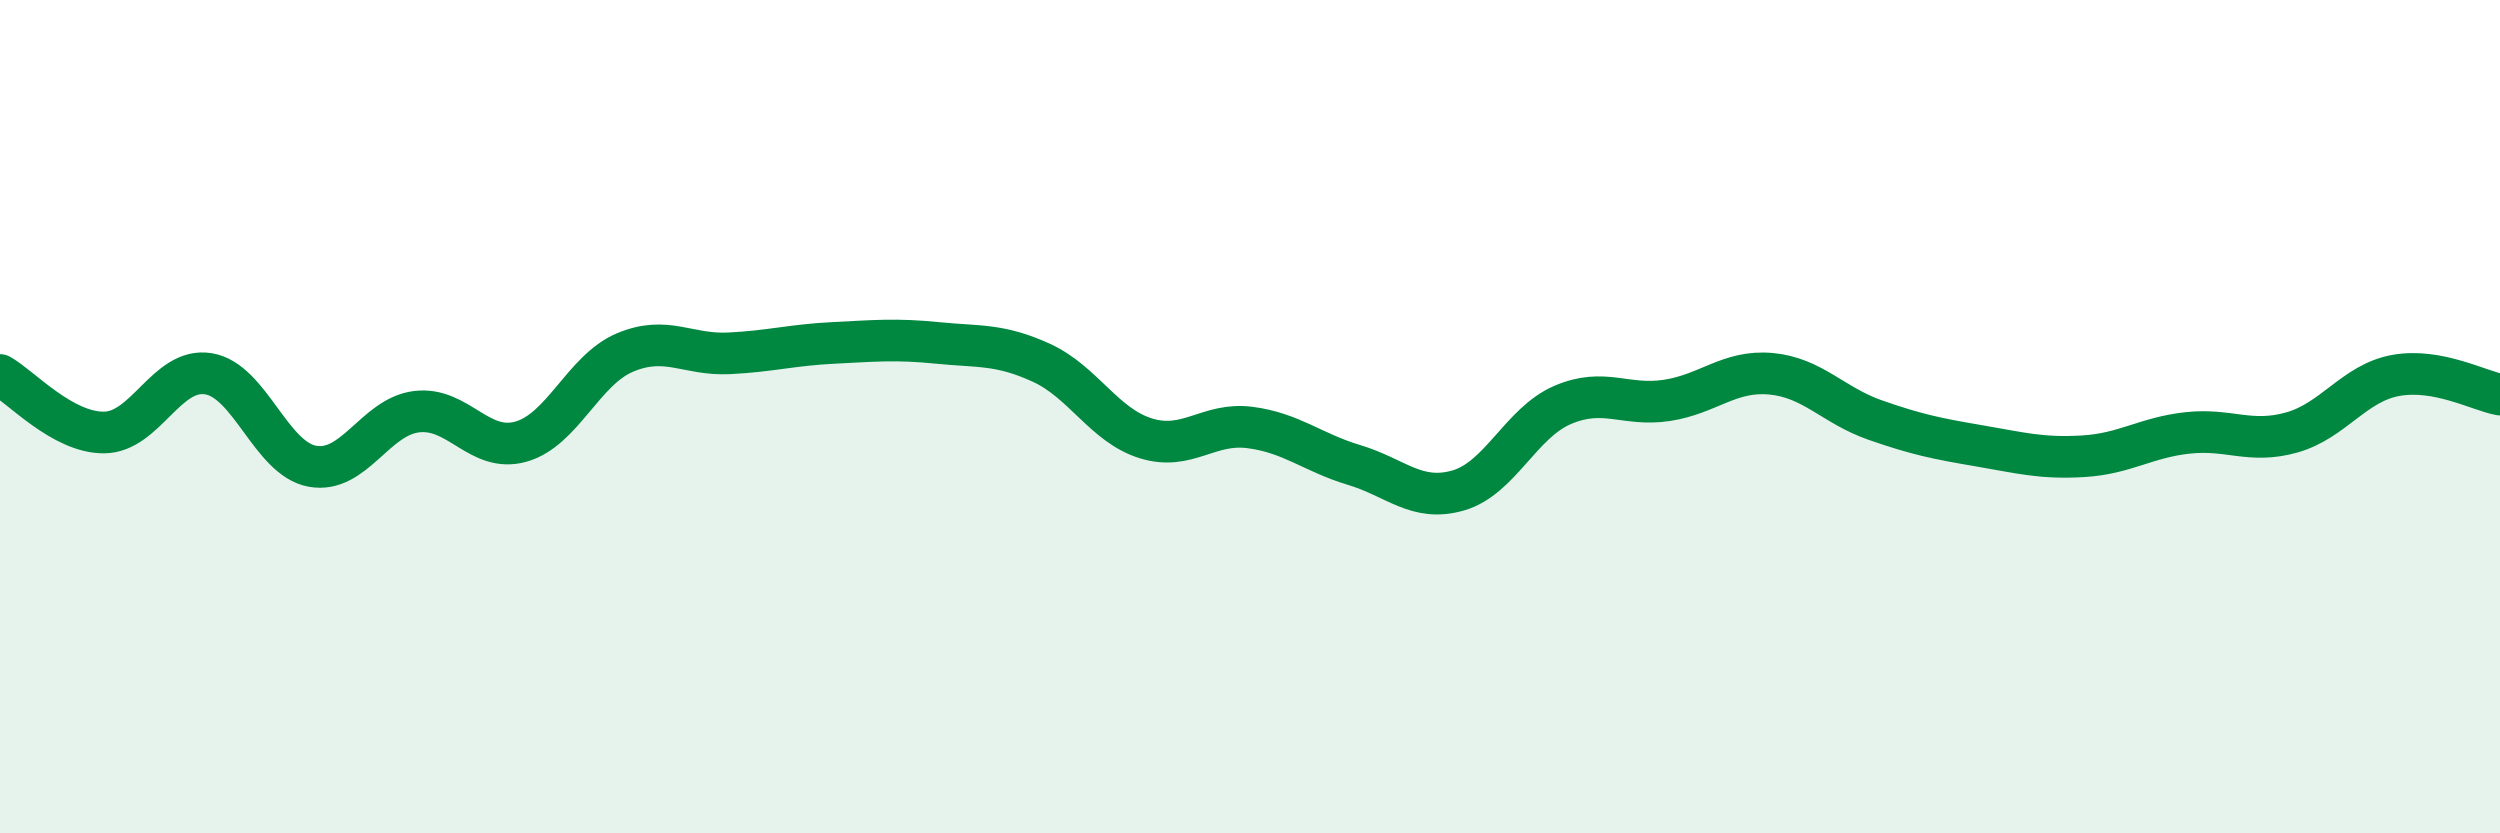
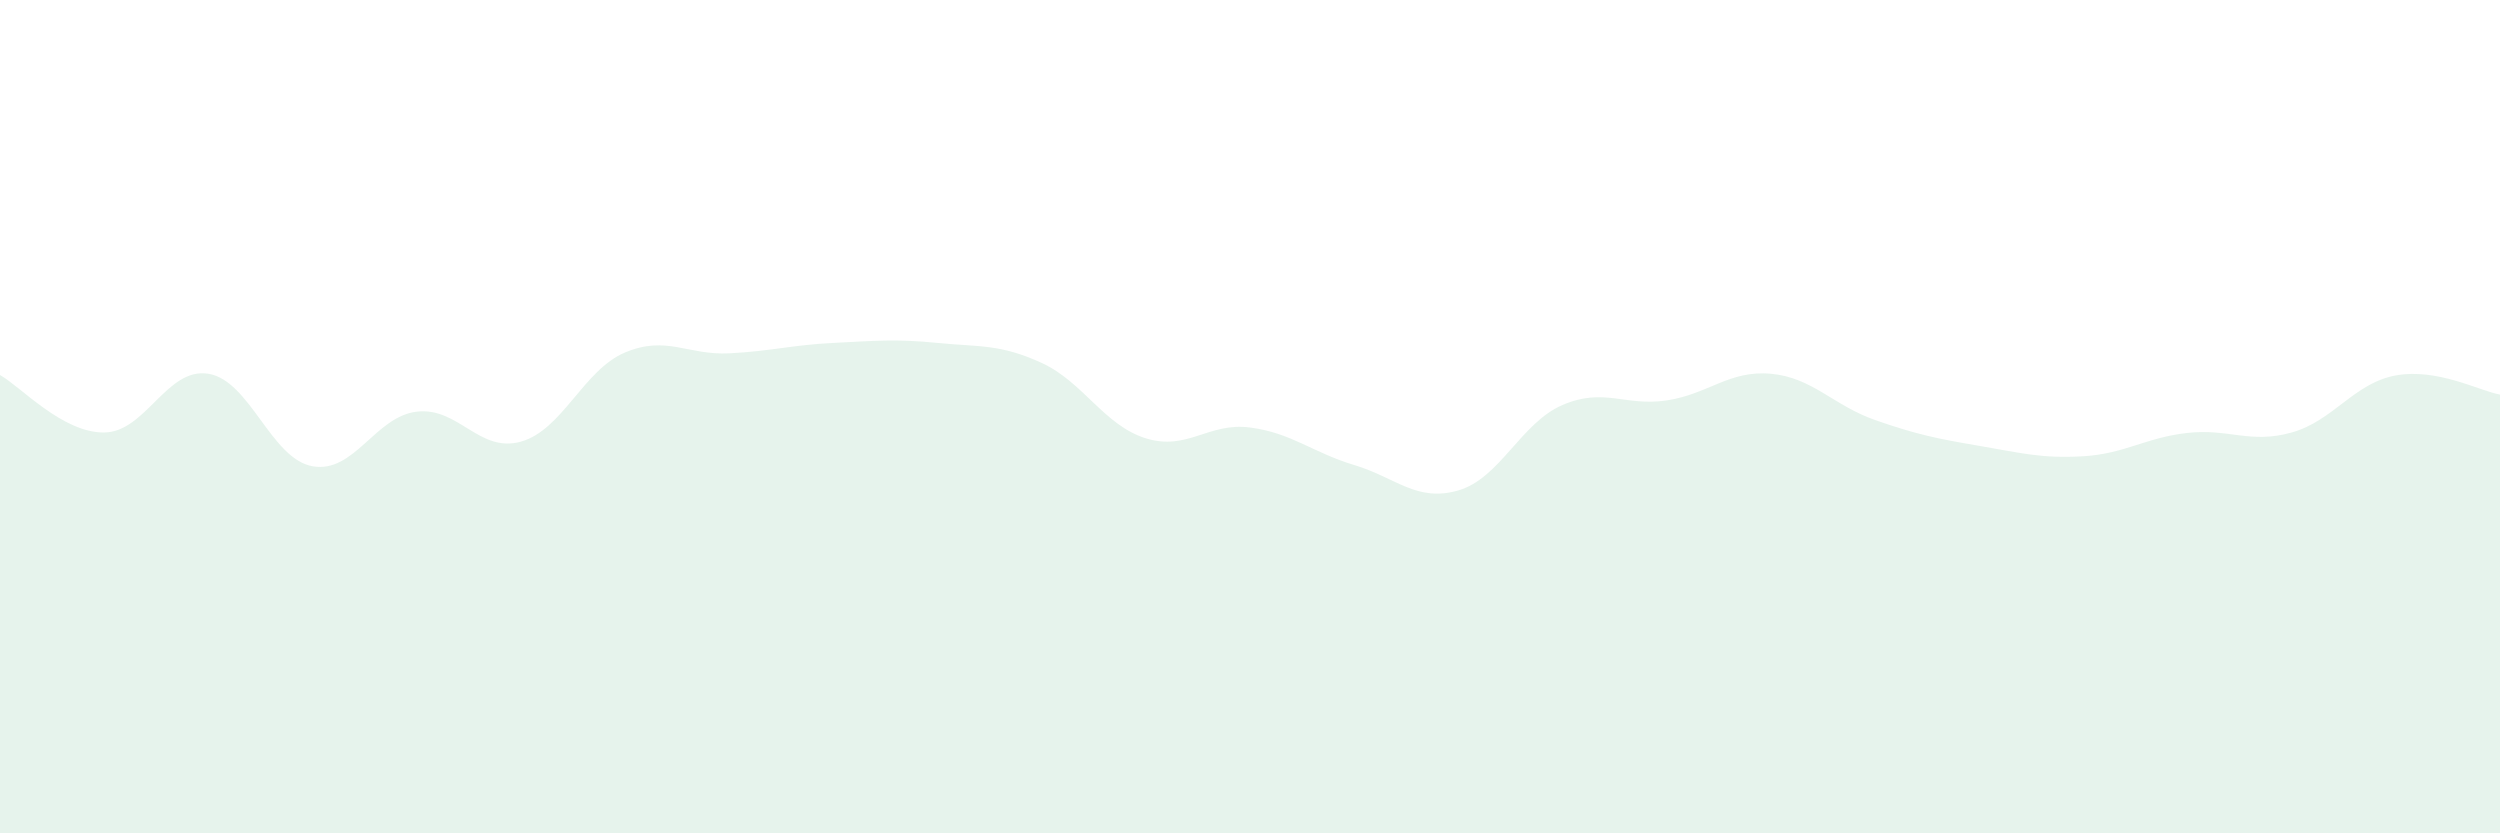
<svg xmlns="http://www.w3.org/2000/svg" width="60" height="20" viewBox="0 0 60 20">
  <path d="M 0,9 C 0.5,9.28 1.5,10.39 2.5,10.38 C 3.5,10.37 4,8.81 5,8.97 C 6,9.13 6.5,11.01 7.5,11.19 C 8.5,11.37 9,10 10,9.88 C 11,9.76 11.5,10.88 12.5,10.6 C 13.5,10.32 14,8.88 15,8.46 C 16,8.04 16.5,8.53 17.5,8.48 C 18.5,8.43 19,8.28 20,8.23 C 21,8.18 21.5,8.13 22.5,8.23 C 23.5,8.33 24,8.25 25,8.71 C 26,9.17 26.5,10.21 27.5,10.52 C 28.5,10.83 29,10.13 30,10.26 C 31,10.39 31.5,10.86 32.5,11.16 C 33.5,11.46 34,12.06 35,11.77 C 36,11.48 36.5,10.15 37.5,9.72 C 38.5,9.29 39,9.76 40,9.61 C 41,9.46 41.5,8.88 42.5,8.97 C 43.5,9.06 44,9.73 45,10.08 C 46,10.43 46.5,10.53 47.5,10.7 C 48.5,10.87 49,11.01 50,10.95 C 51,10.89 51.5,10.5 52.5,10.39 C 53.5,10.28 54,10.66 55,10.38 C 56,10.1 56.5,9.19 57.5,9.01 C 58.5,8.83 59.5,9.38 60,9.47L60 20L0 20Z" fill="#008740" opacity="0.1" stroke-linecap="round" stroke-linejoin="round" />
-   <path d="M 0,9 C 0.5,9.28 1.5,10.39 2.5,10.38 C 3.5,10.37 4,8.81 5,8.97 C 6,9.13 6.5,11.01 7.5,11.19 C 8.5,11.37 9,10 10,9.88 C 11,9.76 11.5,10.88 12.5,10.6 C 13.5,10.32 14,8.88 15,8.46 C 16,8.04 16.5,8.53 17.5,8.48 C 18.5,8.43 19,8.28 20,8.23 C 21,8.18 21.5,8.13 22.5,8.23 C 23.5,8.33 24,8.25 25,8.71 C 26,9.17 26.5,10.21 27.5,10.52 C 28.5,10.83 29,10.13 30,10.26 C 31,10.39 31.5,10.86 32.5,11.16 C 33.5,11.46 34,12.06 35,11.77 C 36,11.48 36.5,10.15 37.5,9.72 C 38.5,9.29 39,9.76 40,9.61 C 41,9.46 41.5,8.88 42.5,8.97 C 43.5,9.06 44,9.73 45,10.08 C 46,10.43 46.5,10.53 47.5,10.7 C 48.5,10.87 49,11.01 50,10.95 C 51,10.89 51.5,10.5 52.5,10.39 C 53.5,10.28 54,10.66 55,10.38 C 56,10.1 56.5,9.19 57.5,9.01 C 58.5,8.83 59.5,9.38 60,9.47" stroke="#008740" stroke-width="1" fill="none" stroke-linecap="round" stroke-linejoin="round" />
</svg>